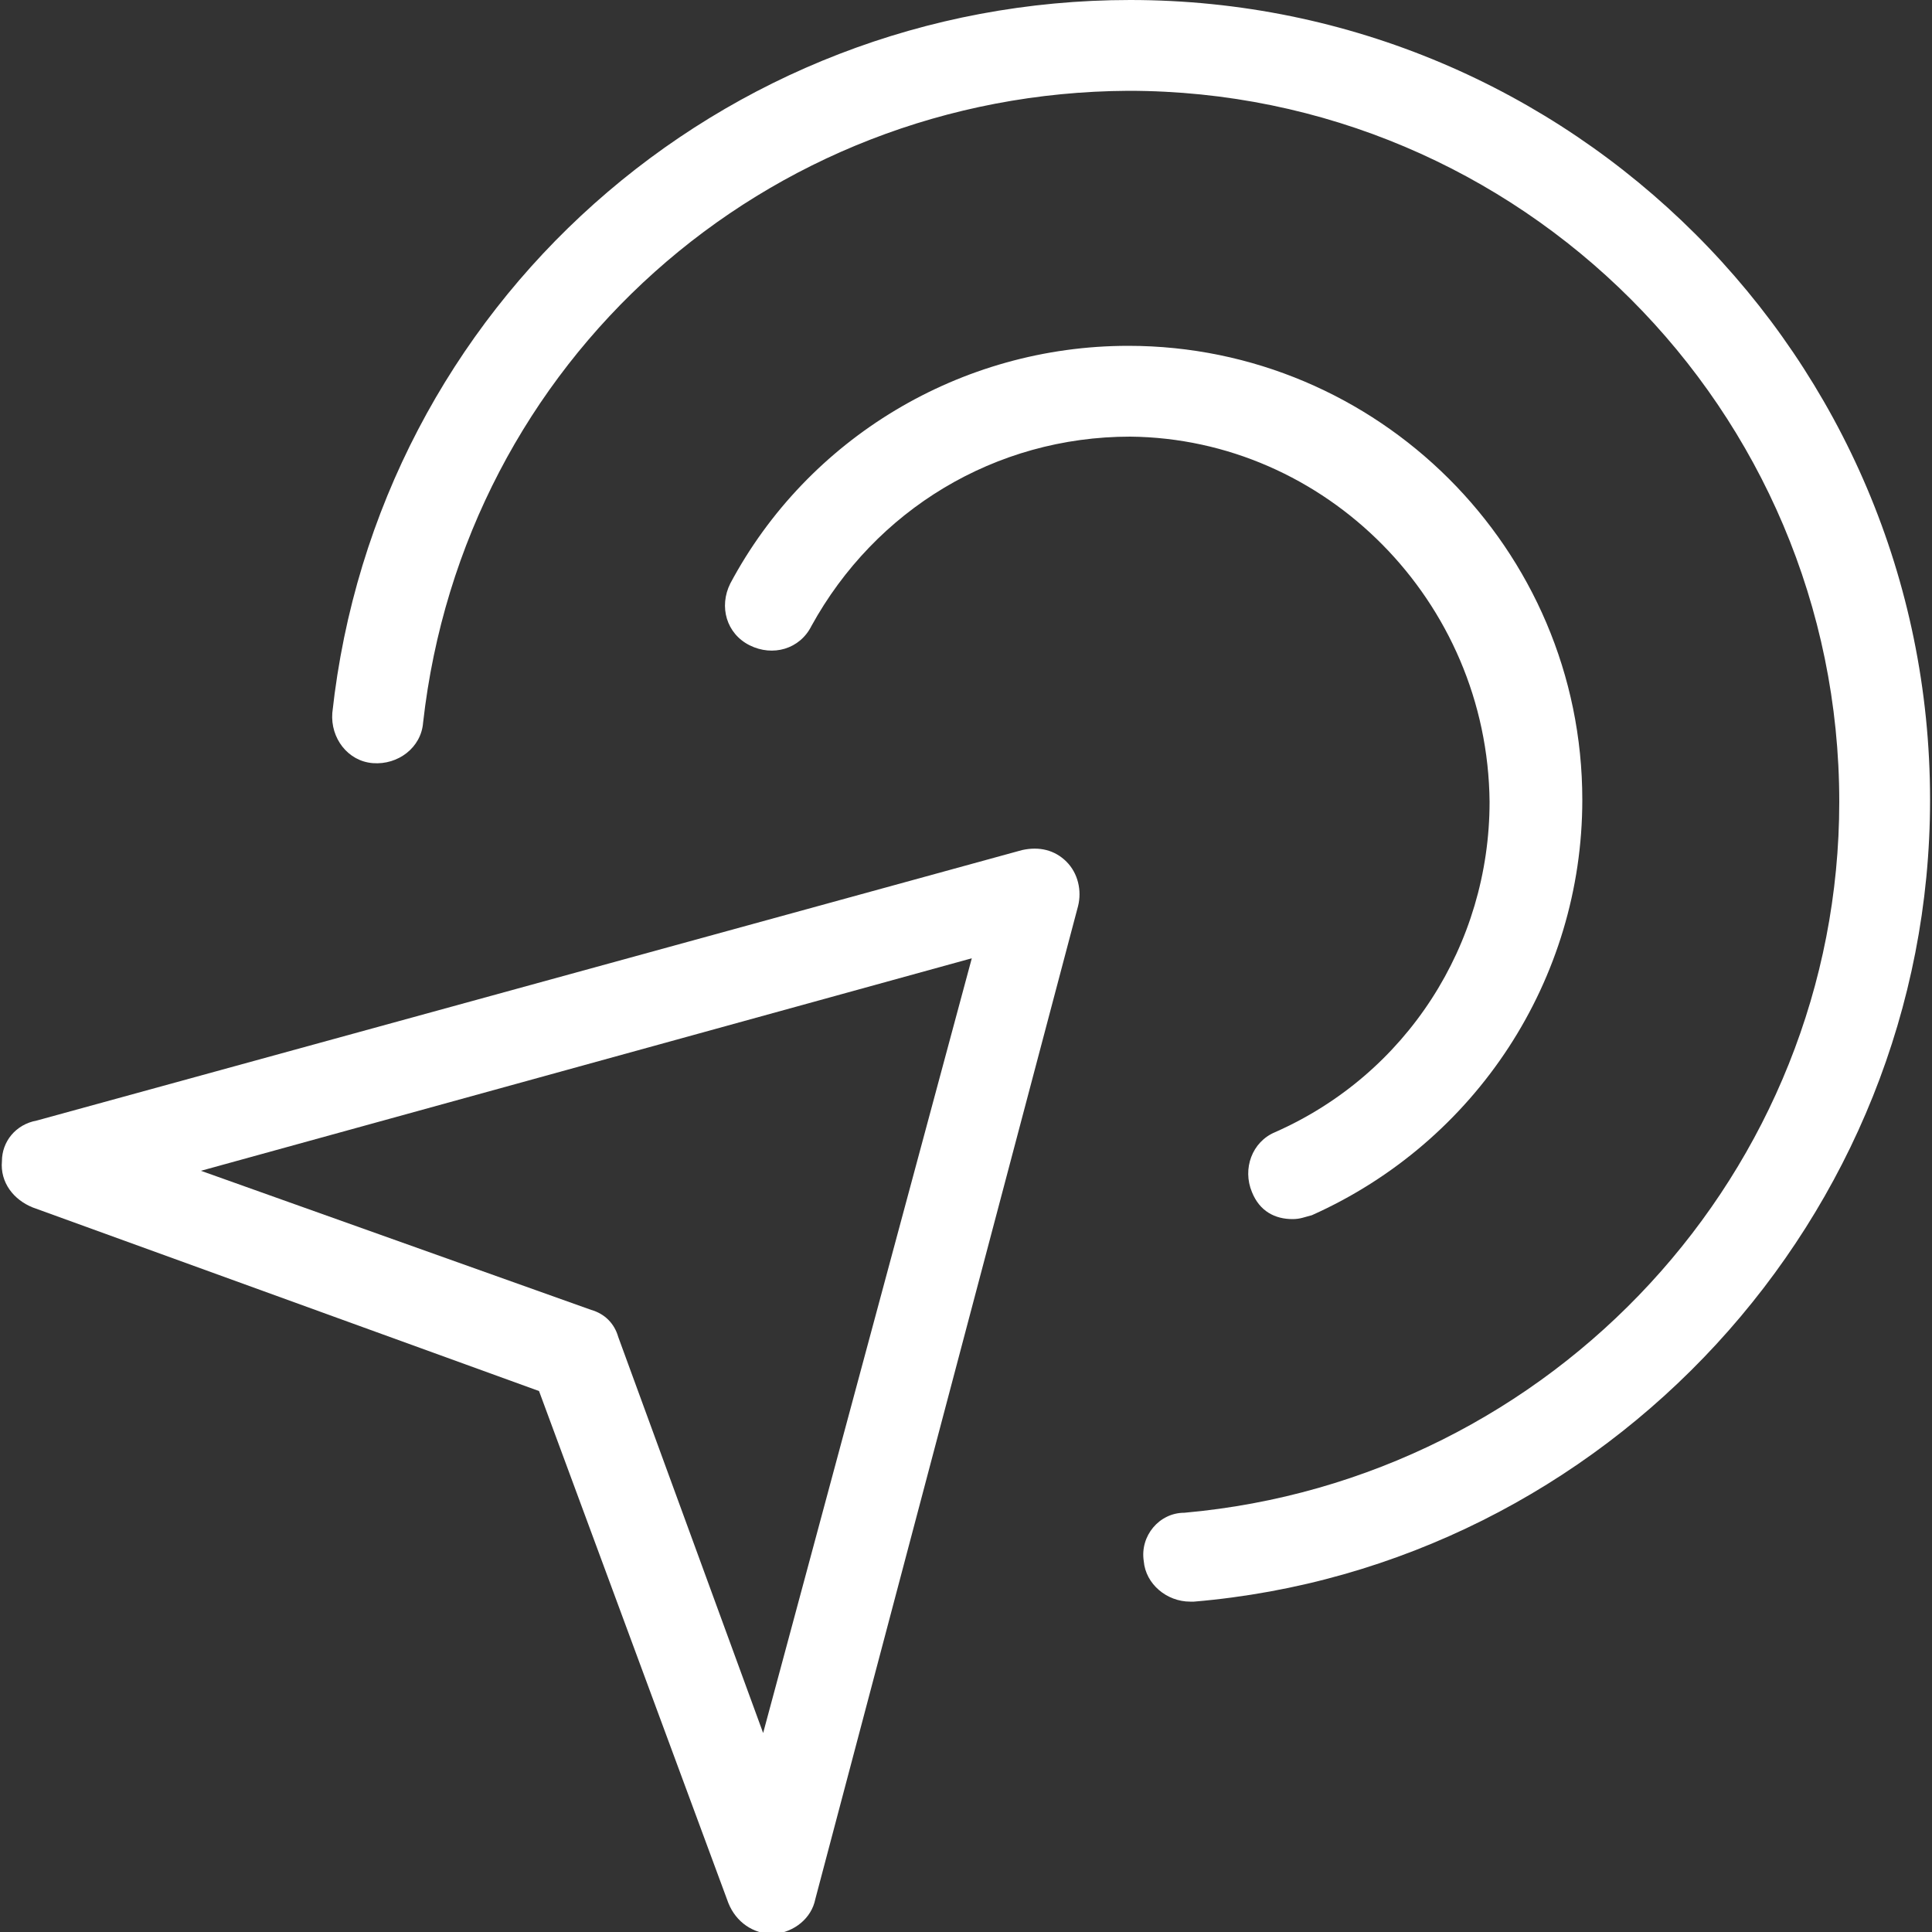
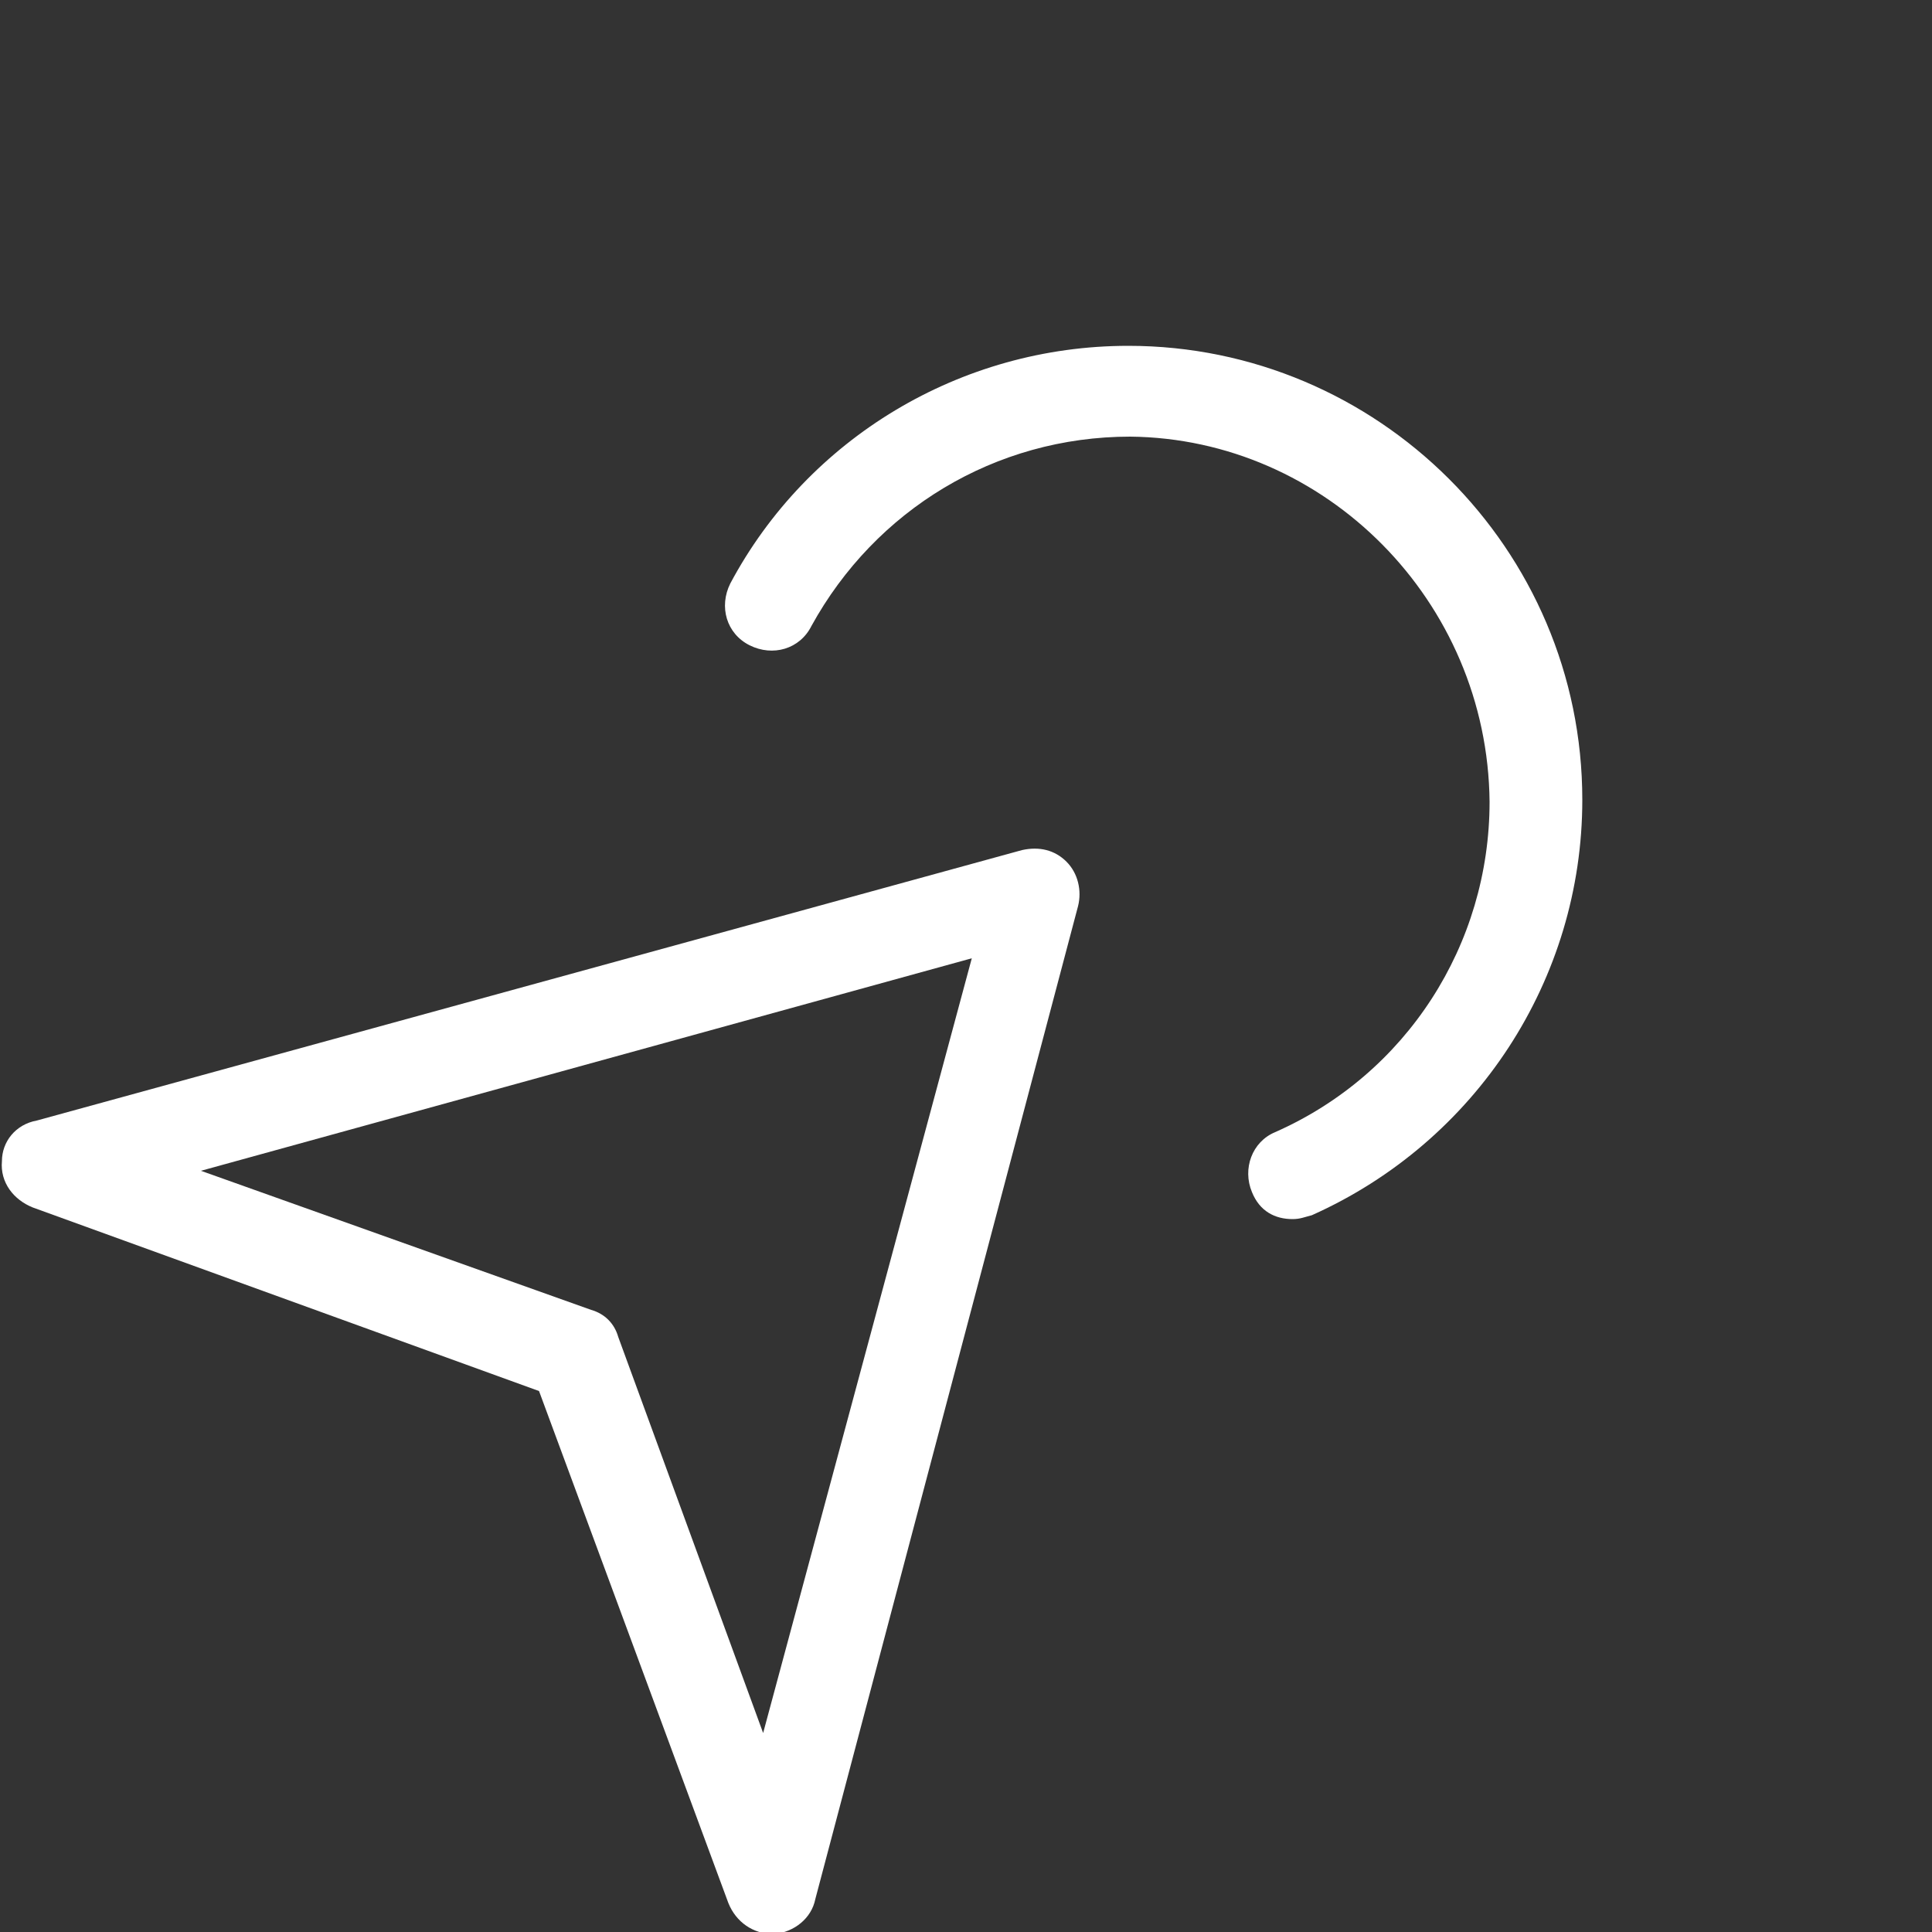
<svg xmlns="http://www.w3.org/2000/svg" version="1.1" id="Capa_1" x="0px" y="0px" viewBox="0 0 100 100" style="enable-background:new 0 0 100 100;" xml:space="preserve">
  <rect x="0" y="0" width="100" height="100" fill="#333333" stroke="none" />
  <style type="text/css">
	.st0{fill:#FFFFFF;}
</style>
  <g>
    <g>
      <path class="st0" d="M0.1,60.1c-0.1,1.1,0.6,2,1.6,2.4L27.9,72l9.8,26.5c0.4,1,1.3,1.6,2.3,1.6h0.1c1-0.1,1.9-0.8,2.1-1.8    l13.6-51.4c0.2-0.8,0-1.7-0.6-2.3c-0.6-0.6-1.4-0.8-2.3-0.6L1.9,58C0.8,58.2,0.1,59.1,0.1,60.1z M10.4,60.6l39.9-11L39.5,89.7    L32,69.2c-0.2-0.7-0.7-1.2-1.4-1.4L10.4,60.6z" />
-       <path class="st0" d="M99.9,41.4C99.9,18.5,81.3,0,58.5,0c-21.2,0-39,15.8-41.3,36.9c-0.1,1.3,0.8,2.5,2.1,2.6    c1.3,0.1,2.5-0.8,2.6-2.1C24,18.7,39.6,4.8,58.4,4.7c20.3,0,36.8,16.5,36.8,36.8c0,19.1-14.8,35.1-33.9,36.8    c-1.3,0-2.3,1.2-2.1,2.5c0.1,1.2,1.2,2.1,2.4,2.1c0.1,0,0.1,0,0.2,0C83.1,81.1,99.9,63,99.9,41.4z" />
      <path class="st0" d="M77.1,41.5c0,7.4-4.3,14.1-11.1,17.1c-1.2,0.5-1.7,1.9-1.2,3.1c0.4,1,1.2,1.4,2.1,1.4c0.4,0,0.6-0.1,1-0.2    c8.5-3.8,14-12.2,14-21.5c0-13-10.6-23.5-23.5-23.5c-8.7,0-16.6,4.8-20.6,12.3c-0.6,1.2-0.2,2.6,1,3.2c1.2,0.6,2.6,0.2,3.2-1    c3.3-6,9.5-9.8,16.5-9.8C68.6,22.7,77,31.1,77.1,41.5z" />
    </g>
  </g>
</svg>